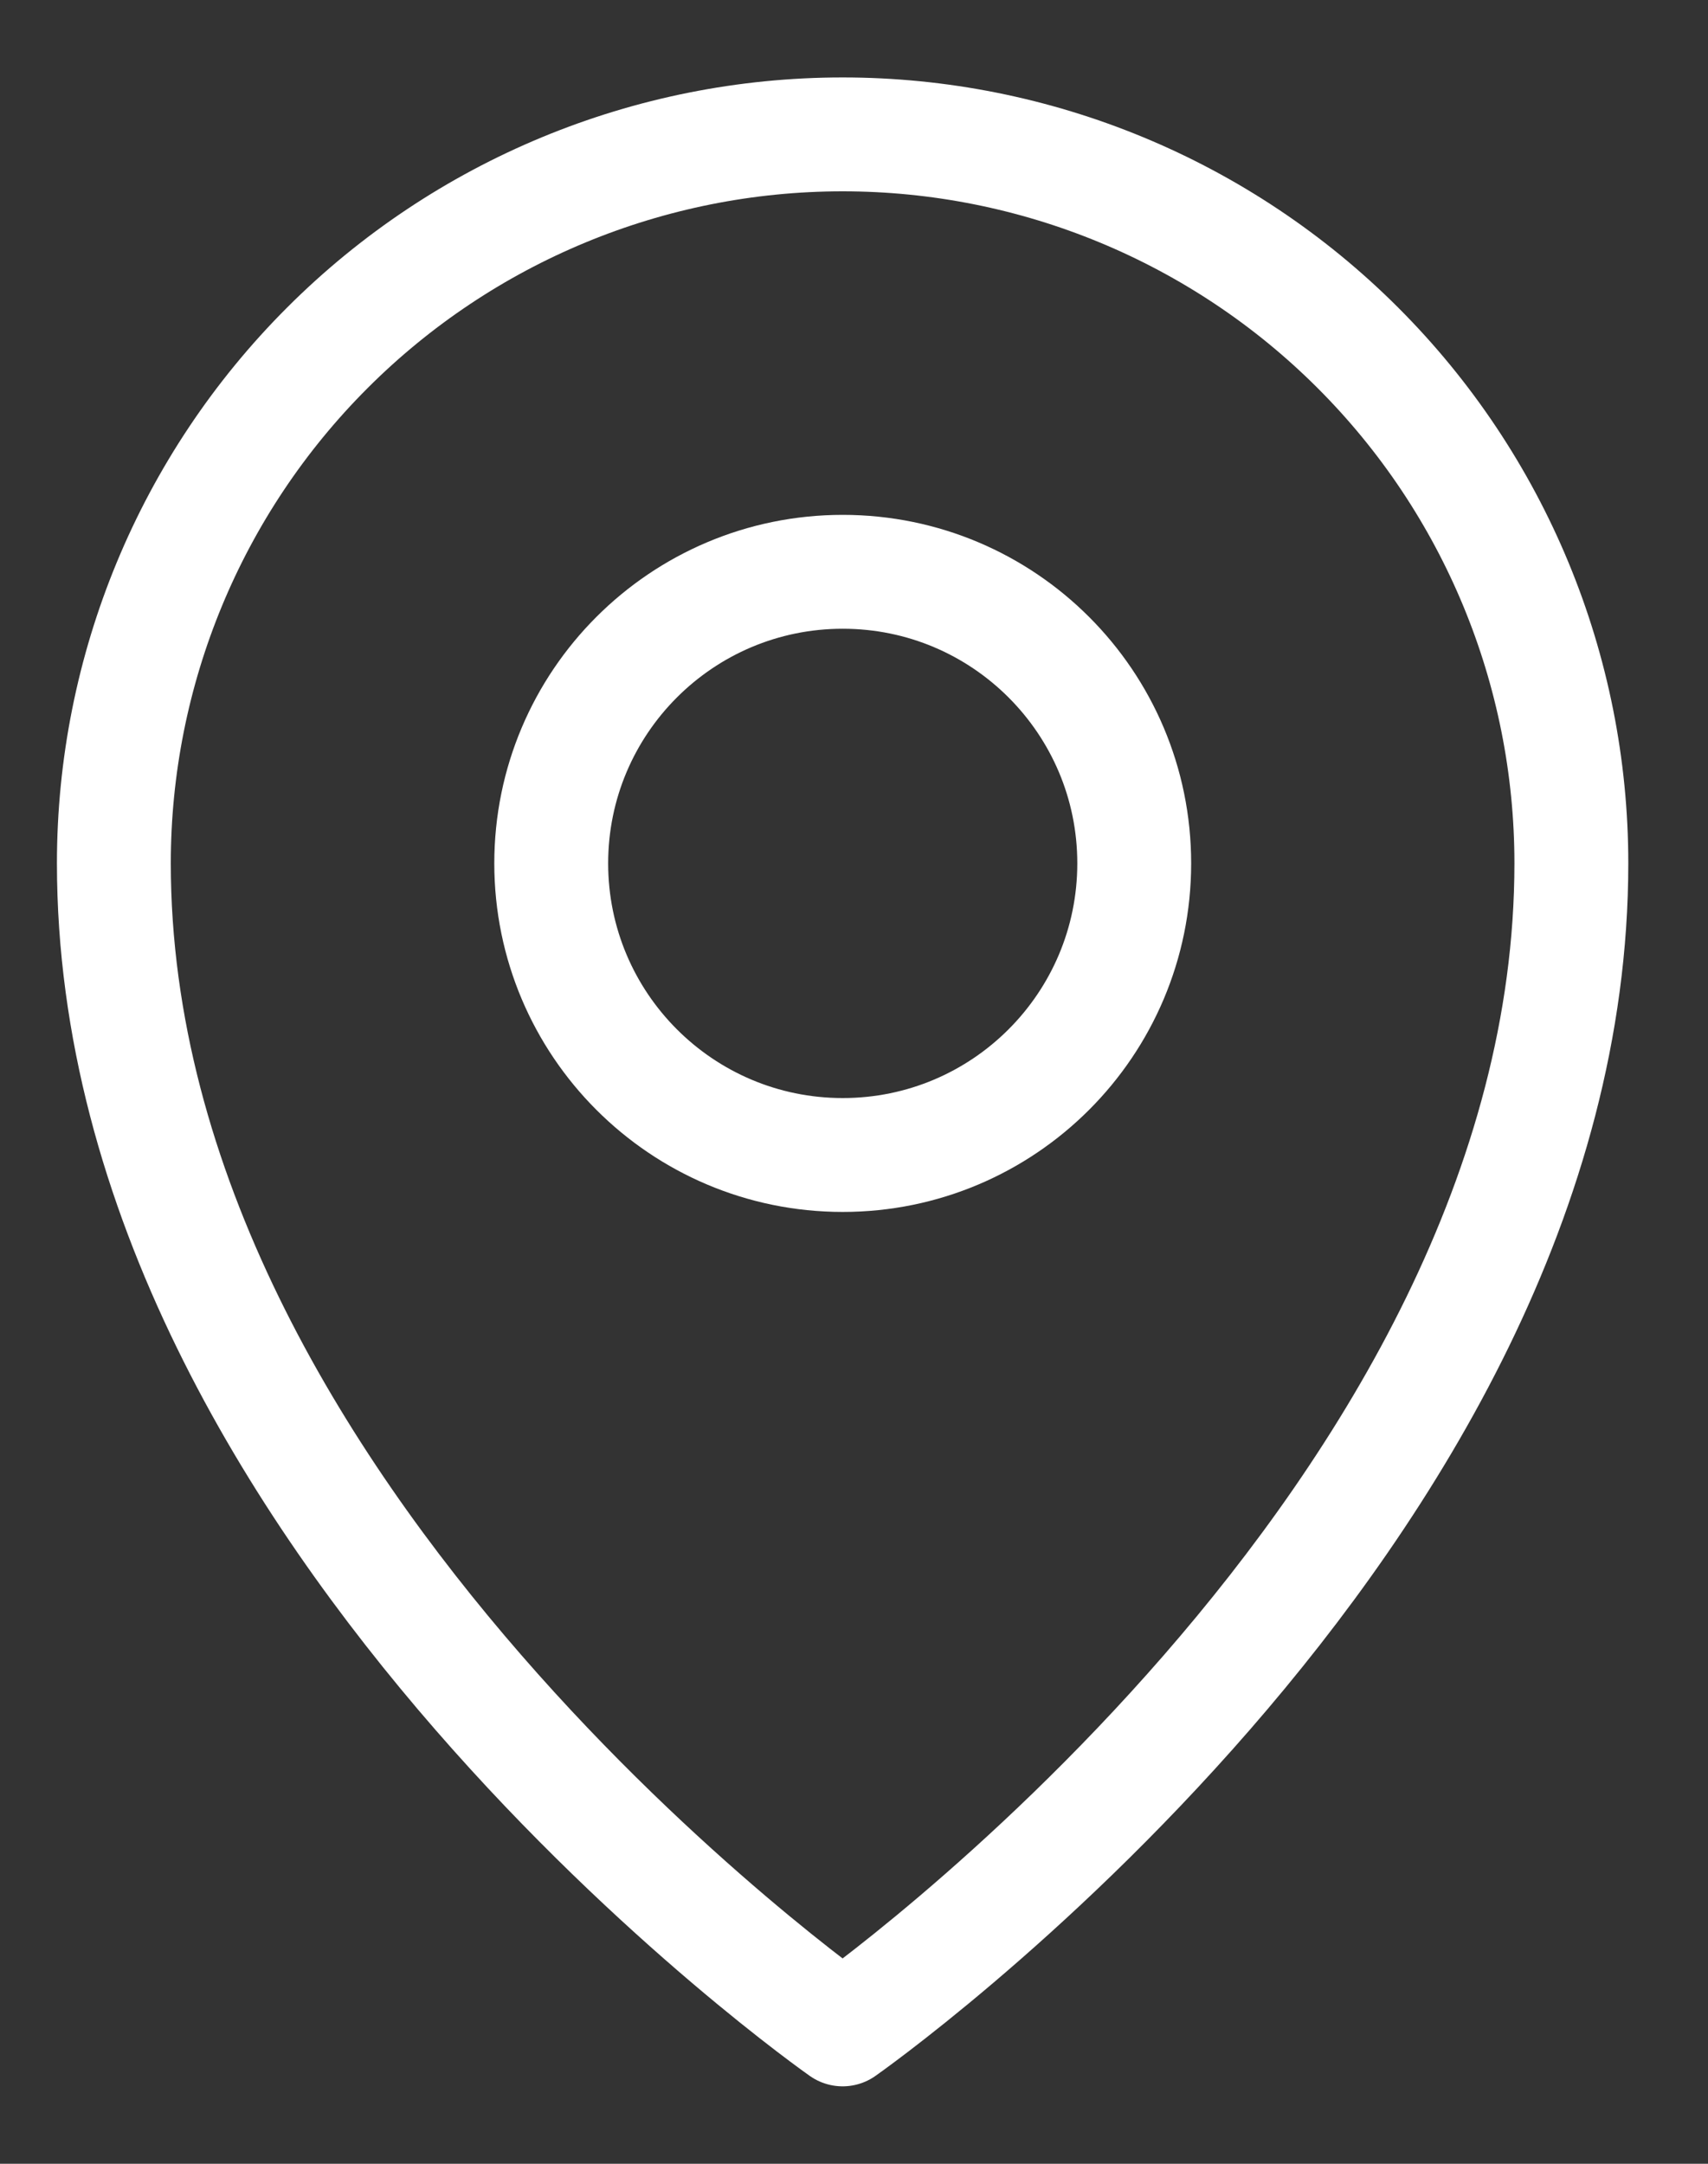
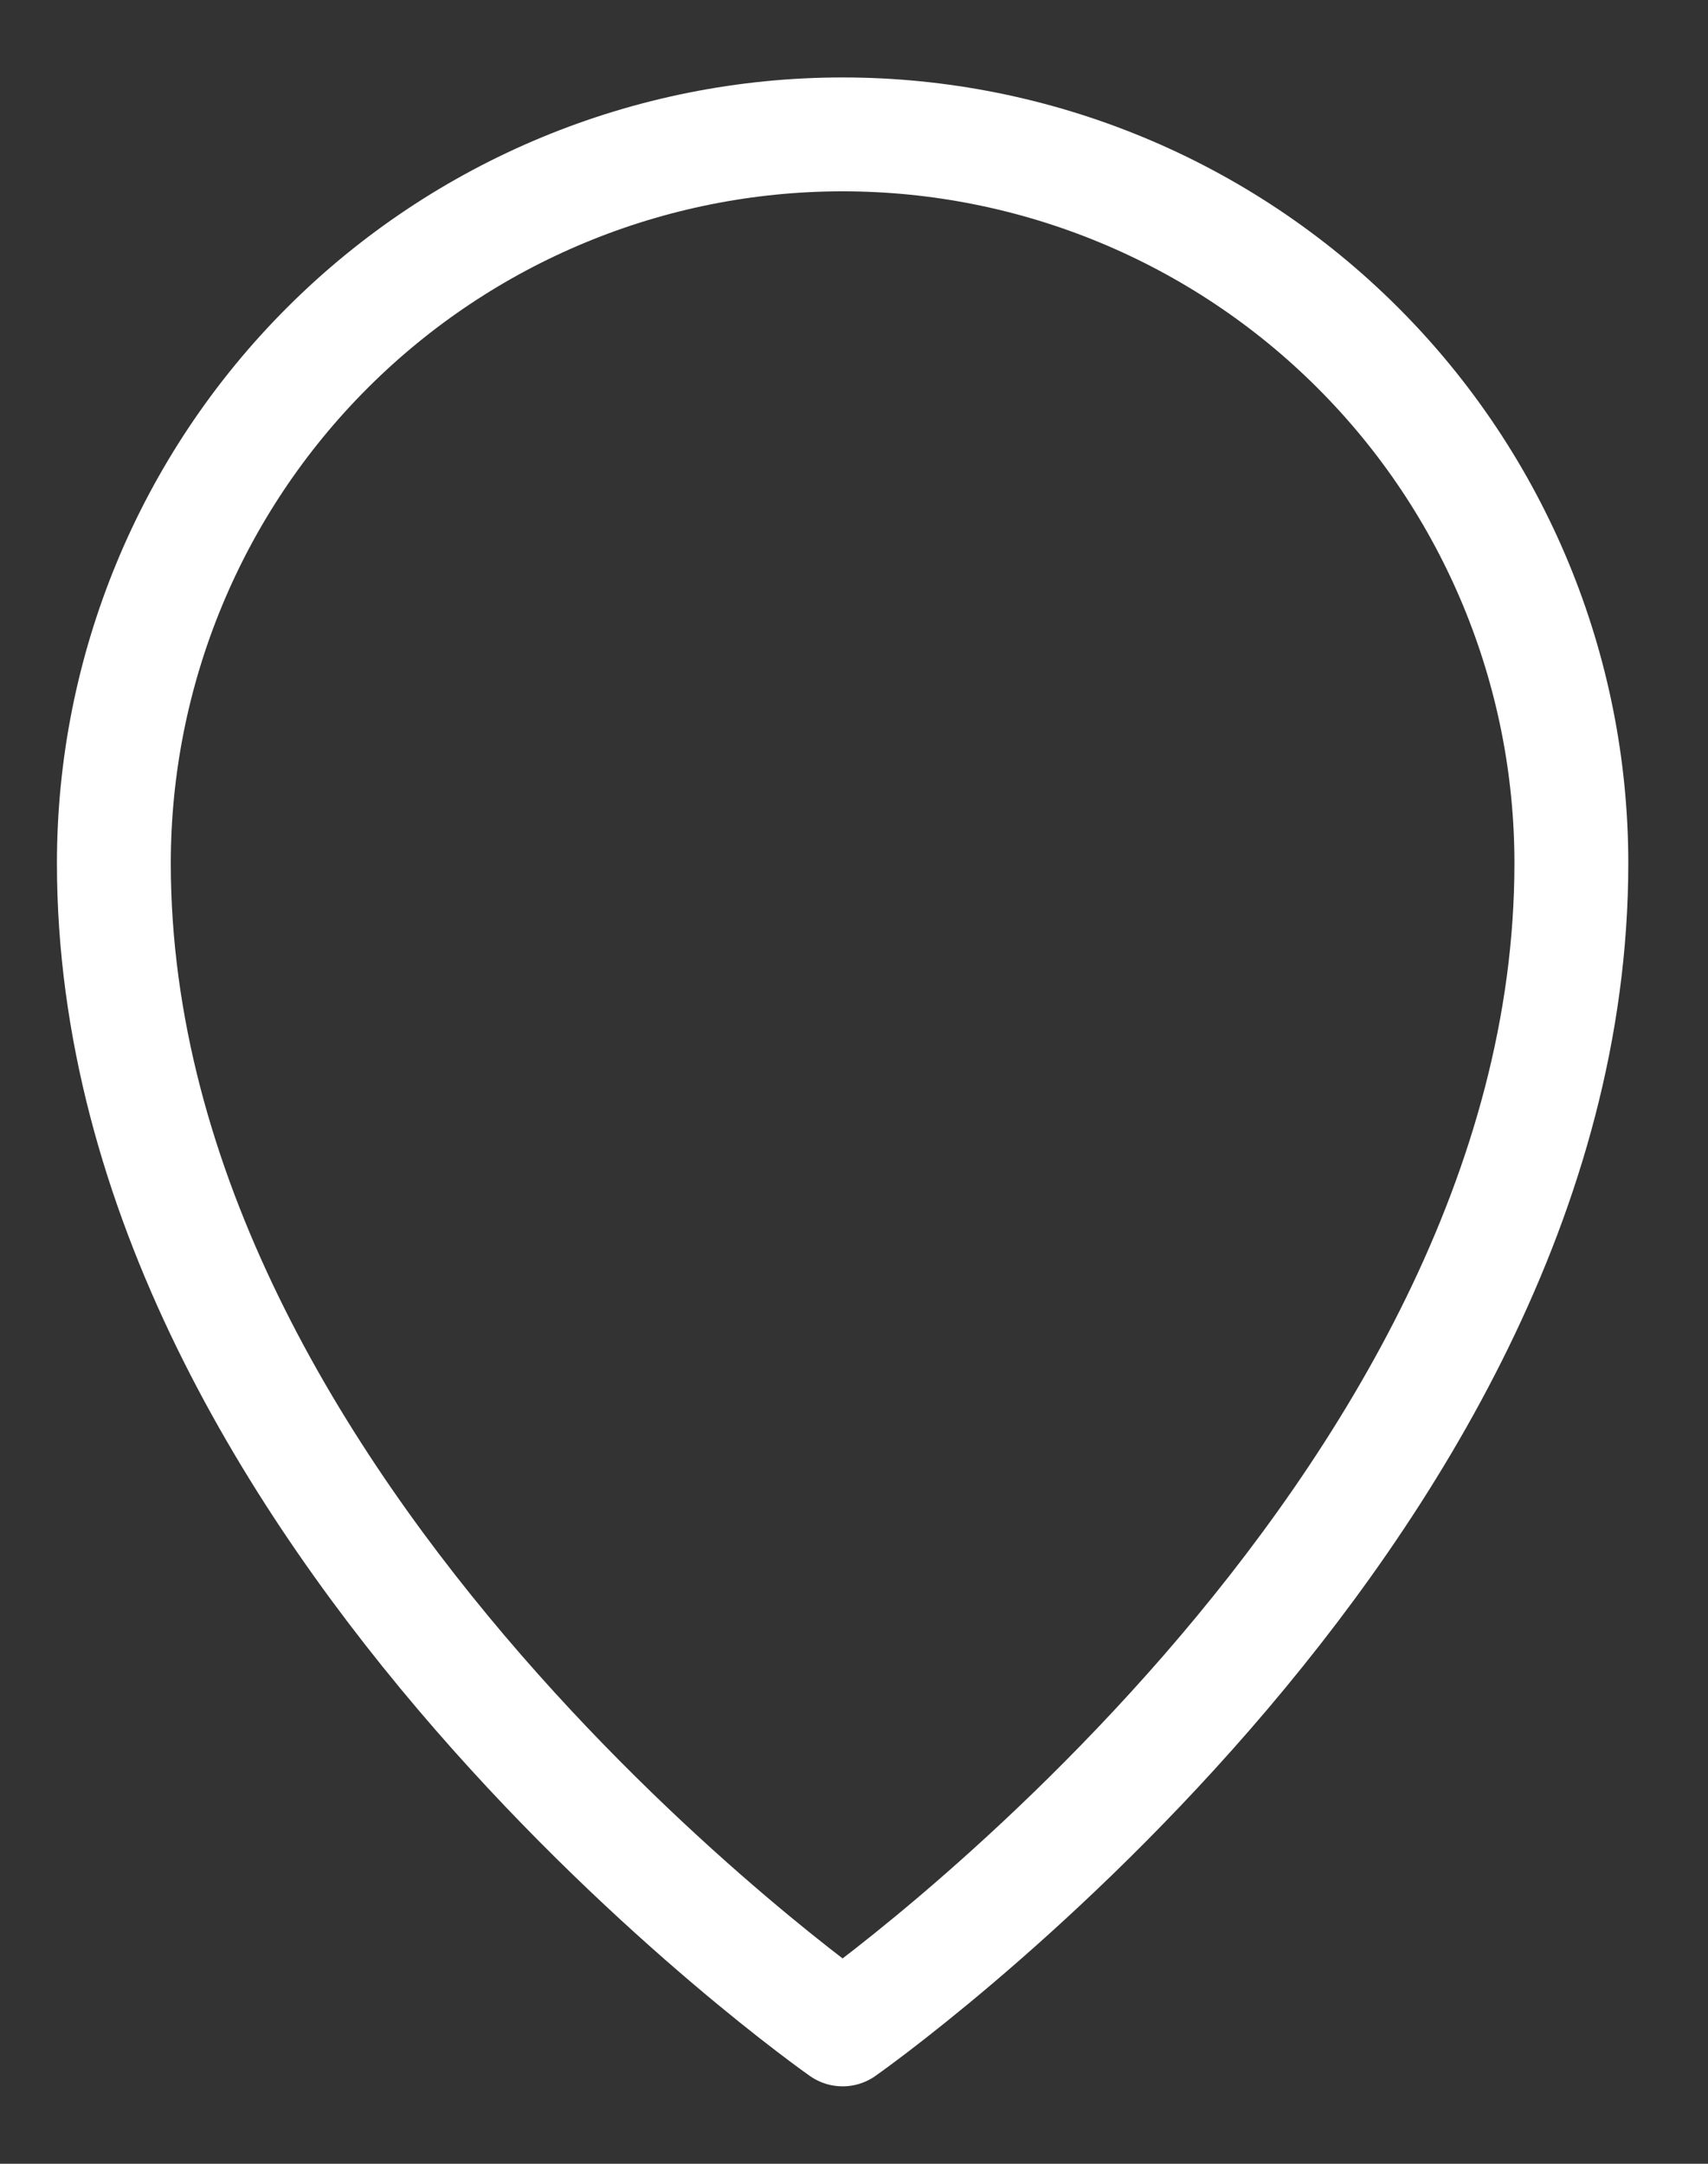
<svg xmlns="http://www.w3.org/2000/svg" width="15" height="19" viewBox="0 0 15 19" fill="none">
  <rect x="0" y="0" width="15" height="19" fill="#333333" stroke="none" />
-   <path d="M7.401 10.142C8.815 10.142 9.961 8.995 9.961 7.581C9.961 6.168 8.815 5.021 7.401 5.021C5.987 5.021 4.841 6.168 4.841 7.581C4.841 8.995 5.987 10.142 7.401 10.142Z" stroke="white" stroke-linecap="round" stroke-linejoin="round" />
  <path d="M13.8 7.58C13.8 13.34 7.4 17.82 7.4 17.82C7.4 17.82 1 13.34 1 7.58C1 5.882 1.674 4.254 2.875 3.054C4.075 1.854 5.703 1.18 7.4 1.18C9.097 1.18 10.725 1.854 11.925 3.054C13.126 4.254 13.8 5.882 13.8 7.58Z" stroke="white" stroke-linecap="round" stroke-linejoin="round" />
</svg>